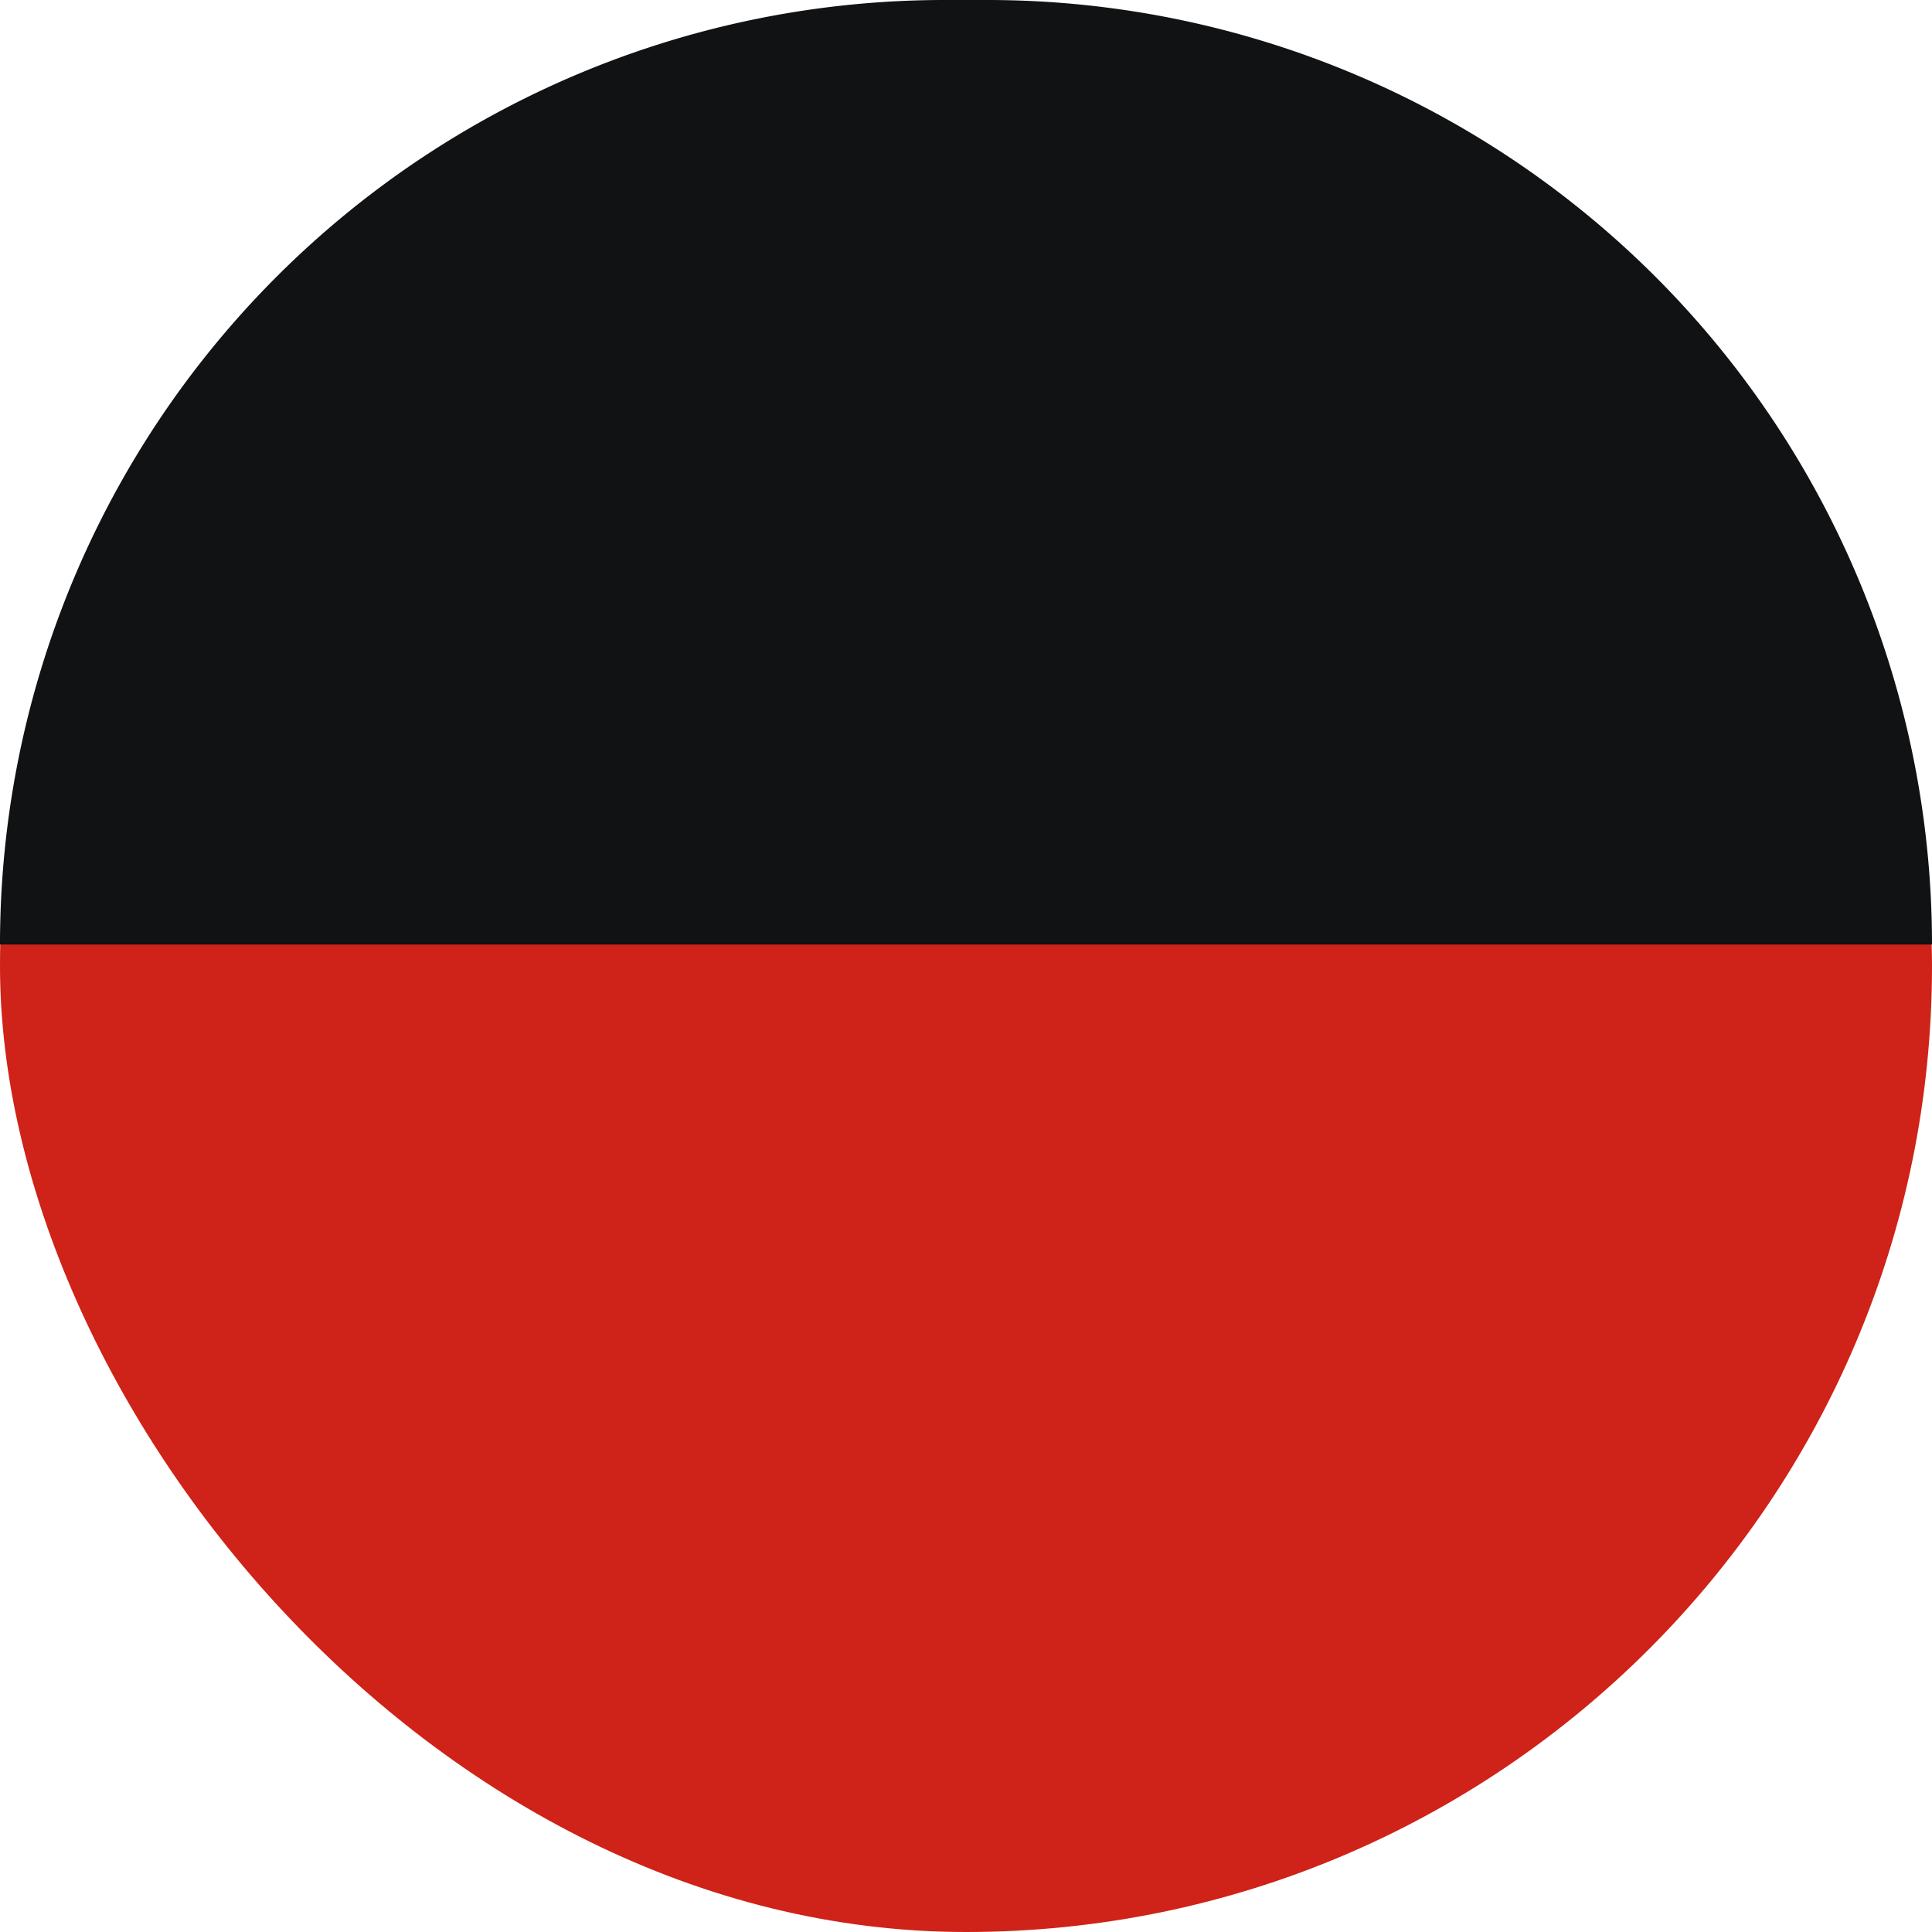
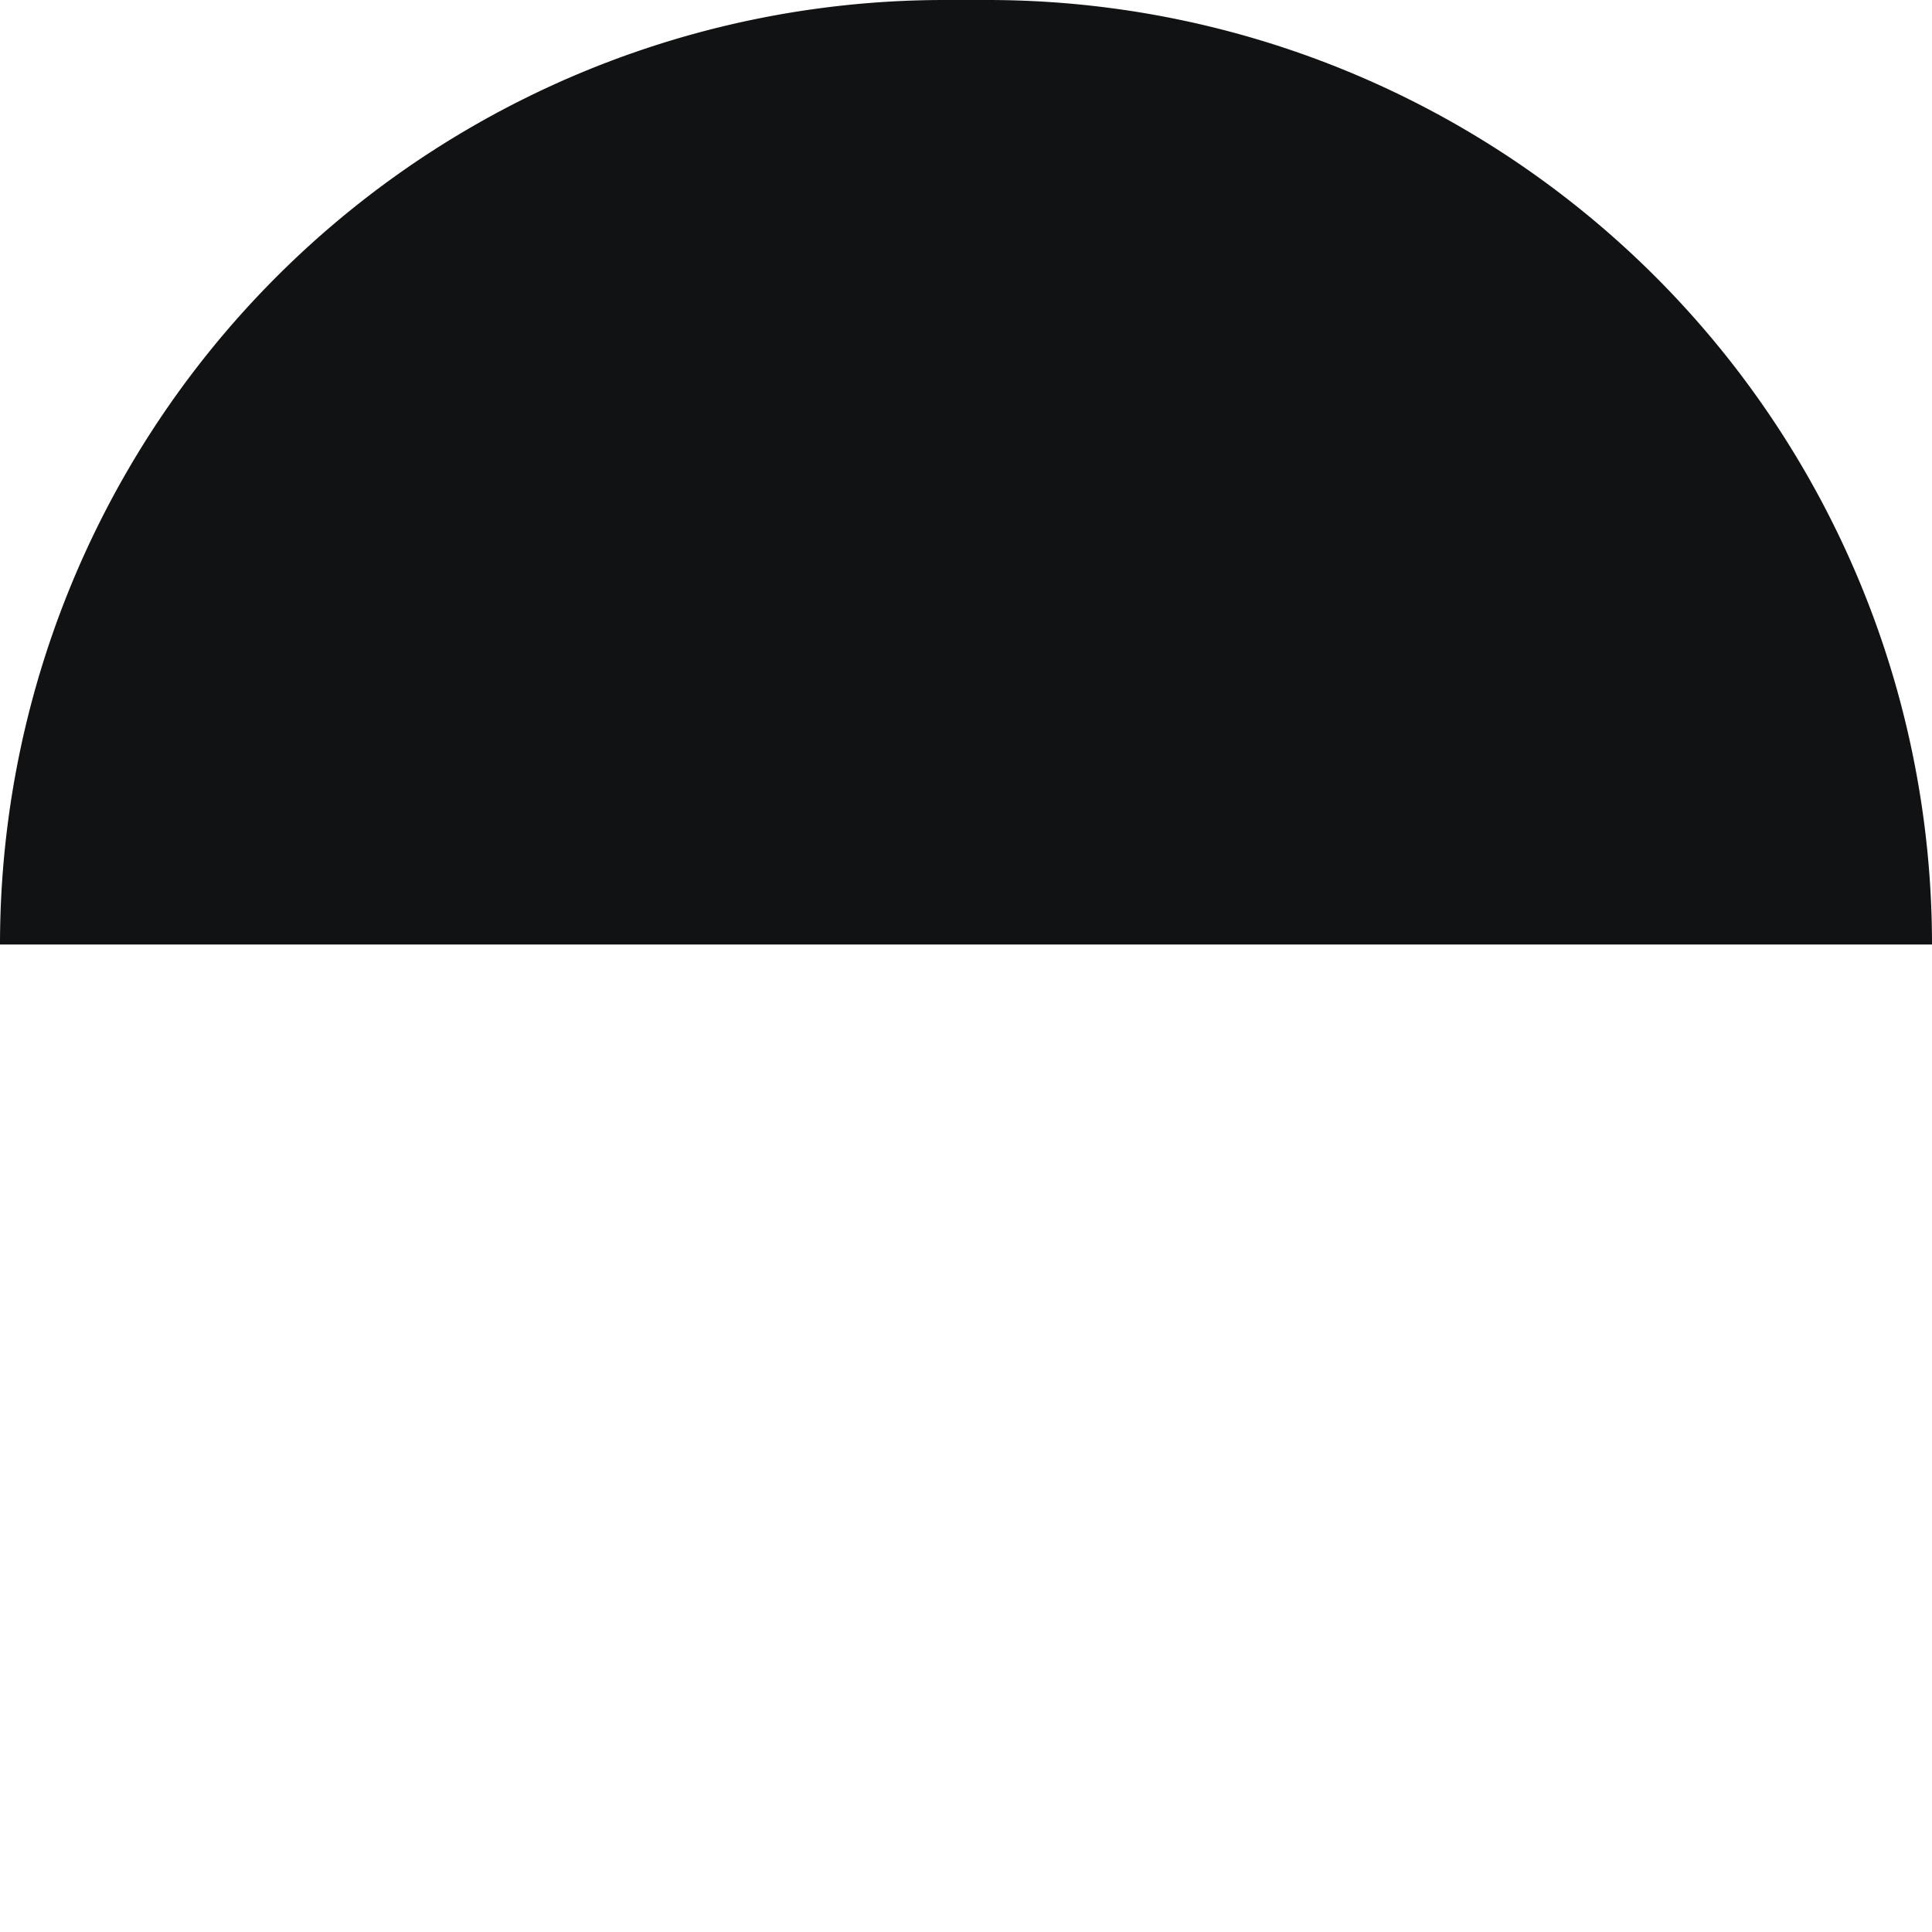
<svg xmlns="http://www.w3.org/2000/svg" width="45" height="45" viewBox="0 0 45 45">
  <g id="グループ_32965" data-name="グループ 32965" transform="translate(-890 -9167)">
-     <rect id="長方形_14815" data-name="長方形 14815" width="45" height="45" rx="22.5" transform="translate(890 9167)" fill="#cf2218" />
    <path id="長方形_14816" data-name="長方形 14816" d="M22,0h1A22,22,0,0,1,45,22v0a0,0,0,0,1,0,0H0a0,0,0,0,1,0,0v0A22,22,0,0,1,22,0Z" transform="translate(890 9167)" fill="#111213" />
  </g>
</svg>